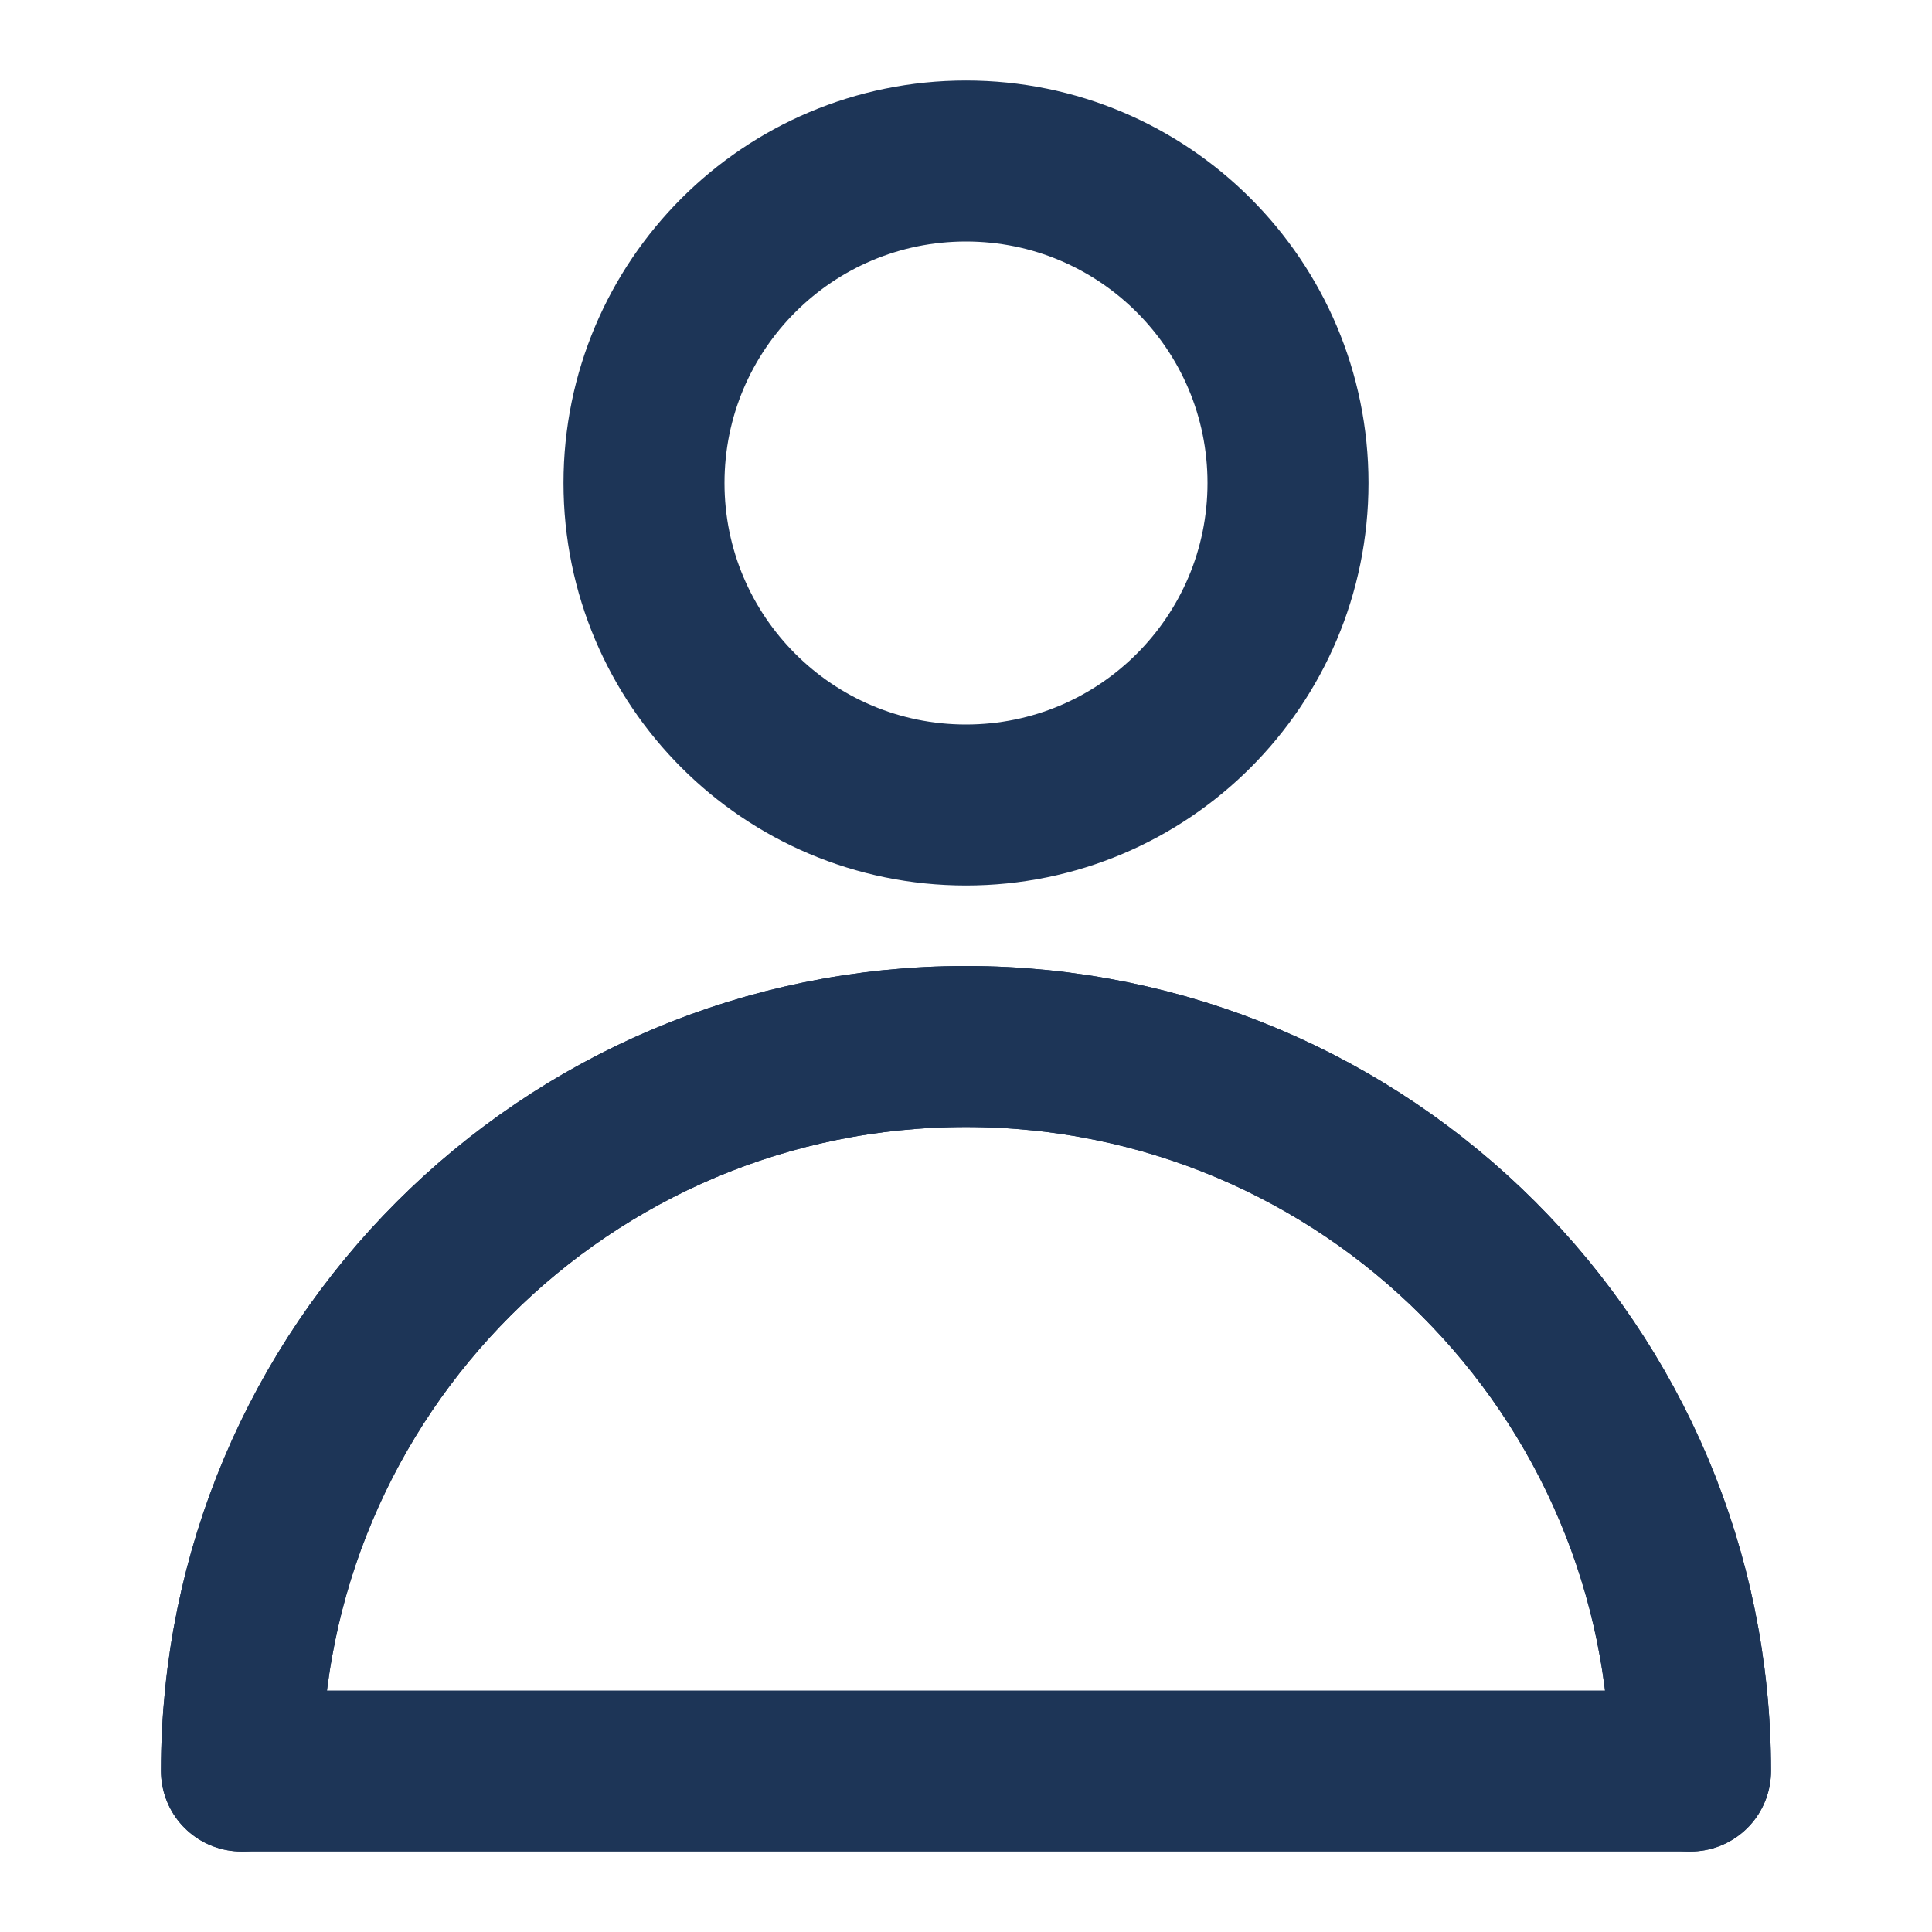
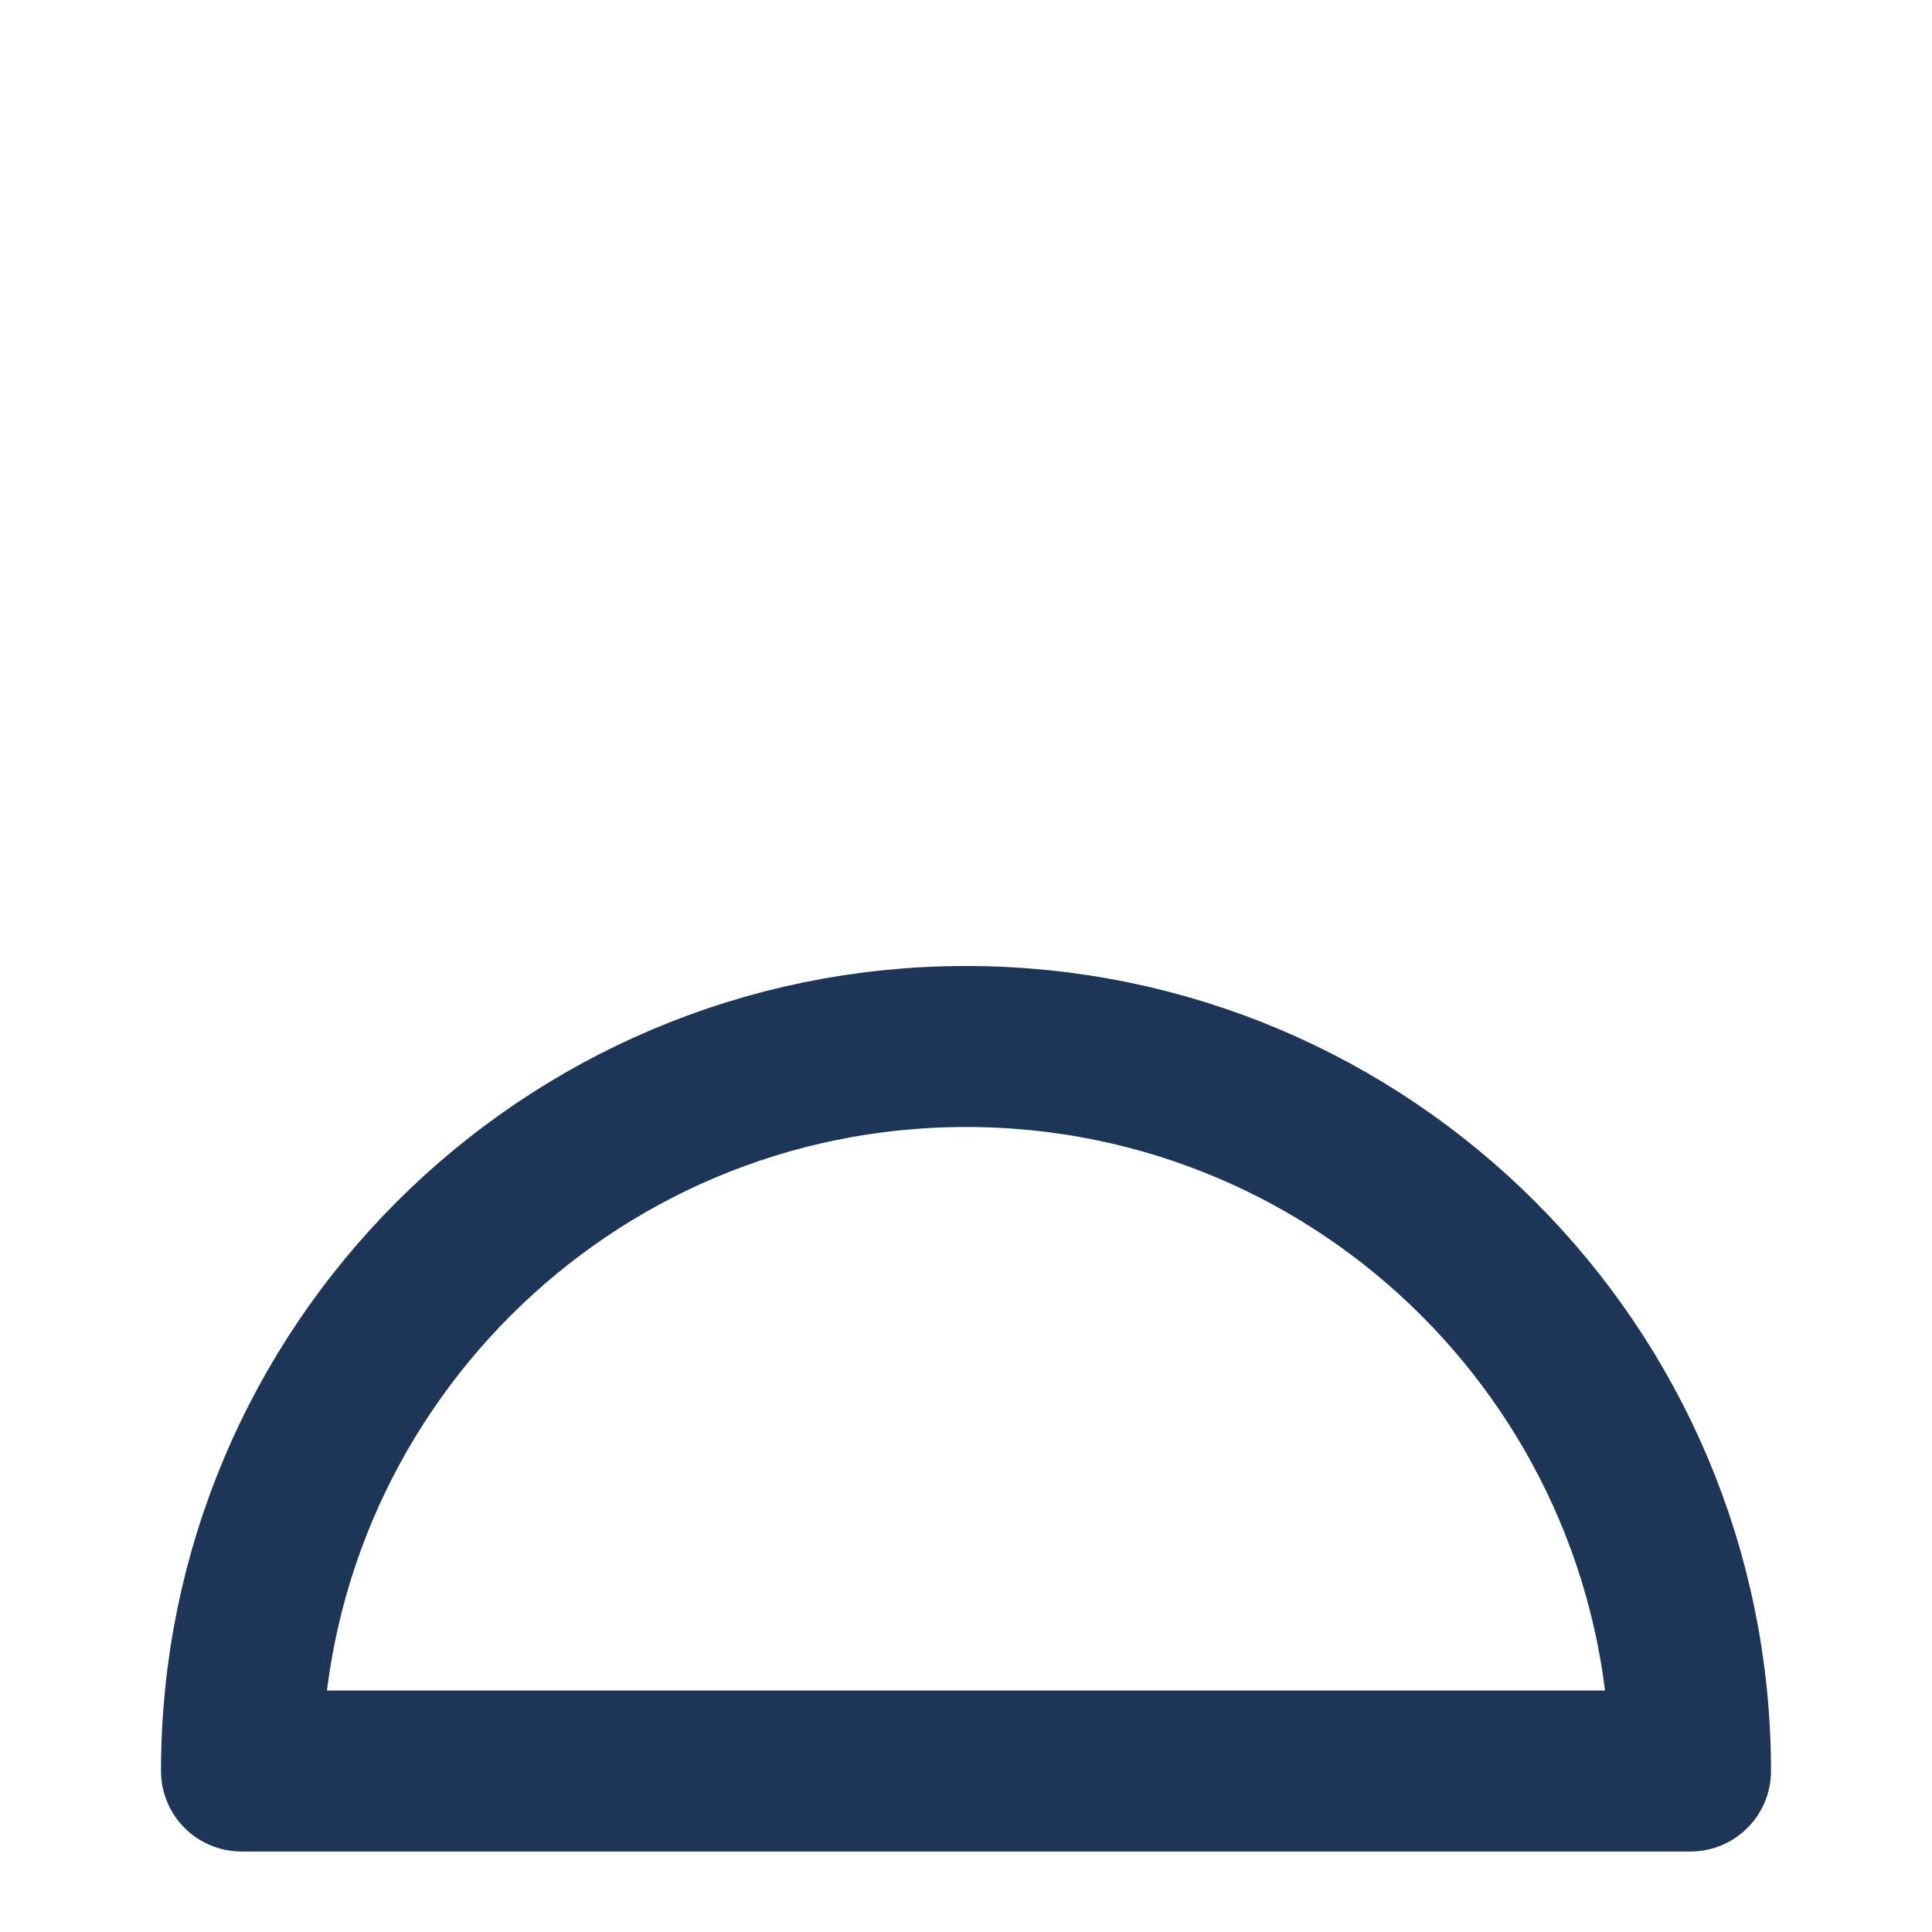
<svg xmlns="http://www.w3.org/2000/svg" width="50" height="50" viewBox="0 0 24 24" fill="none">
-   <path d="M12 10C14.209 10 16 8.209 16 6C16 3.791 14.209 2 12 2C9.791 2 8 3.791 8 6C8 8.209 9.791 10 12 10Z" stroke="#1D3557" stroke-width="2" stroke-linecap="round" stroke-linejoin="round" />
-   <path d="M21 22C21 17.029 16.971 13 12 13C7.029 13 3 17.029 3 22" stroke="#1D3557" stroke-width="2" stroke-linecap="round" stroke-linejoin="round" />
  <path d="M12 13C7.029 13 3 17.029 3 22H21C21 17.029 16.971 13 12 13Z" stroke="#1D3557" stroke-width="2" stroke-linecap="round" stroke-linejoin="round" />
</svg>